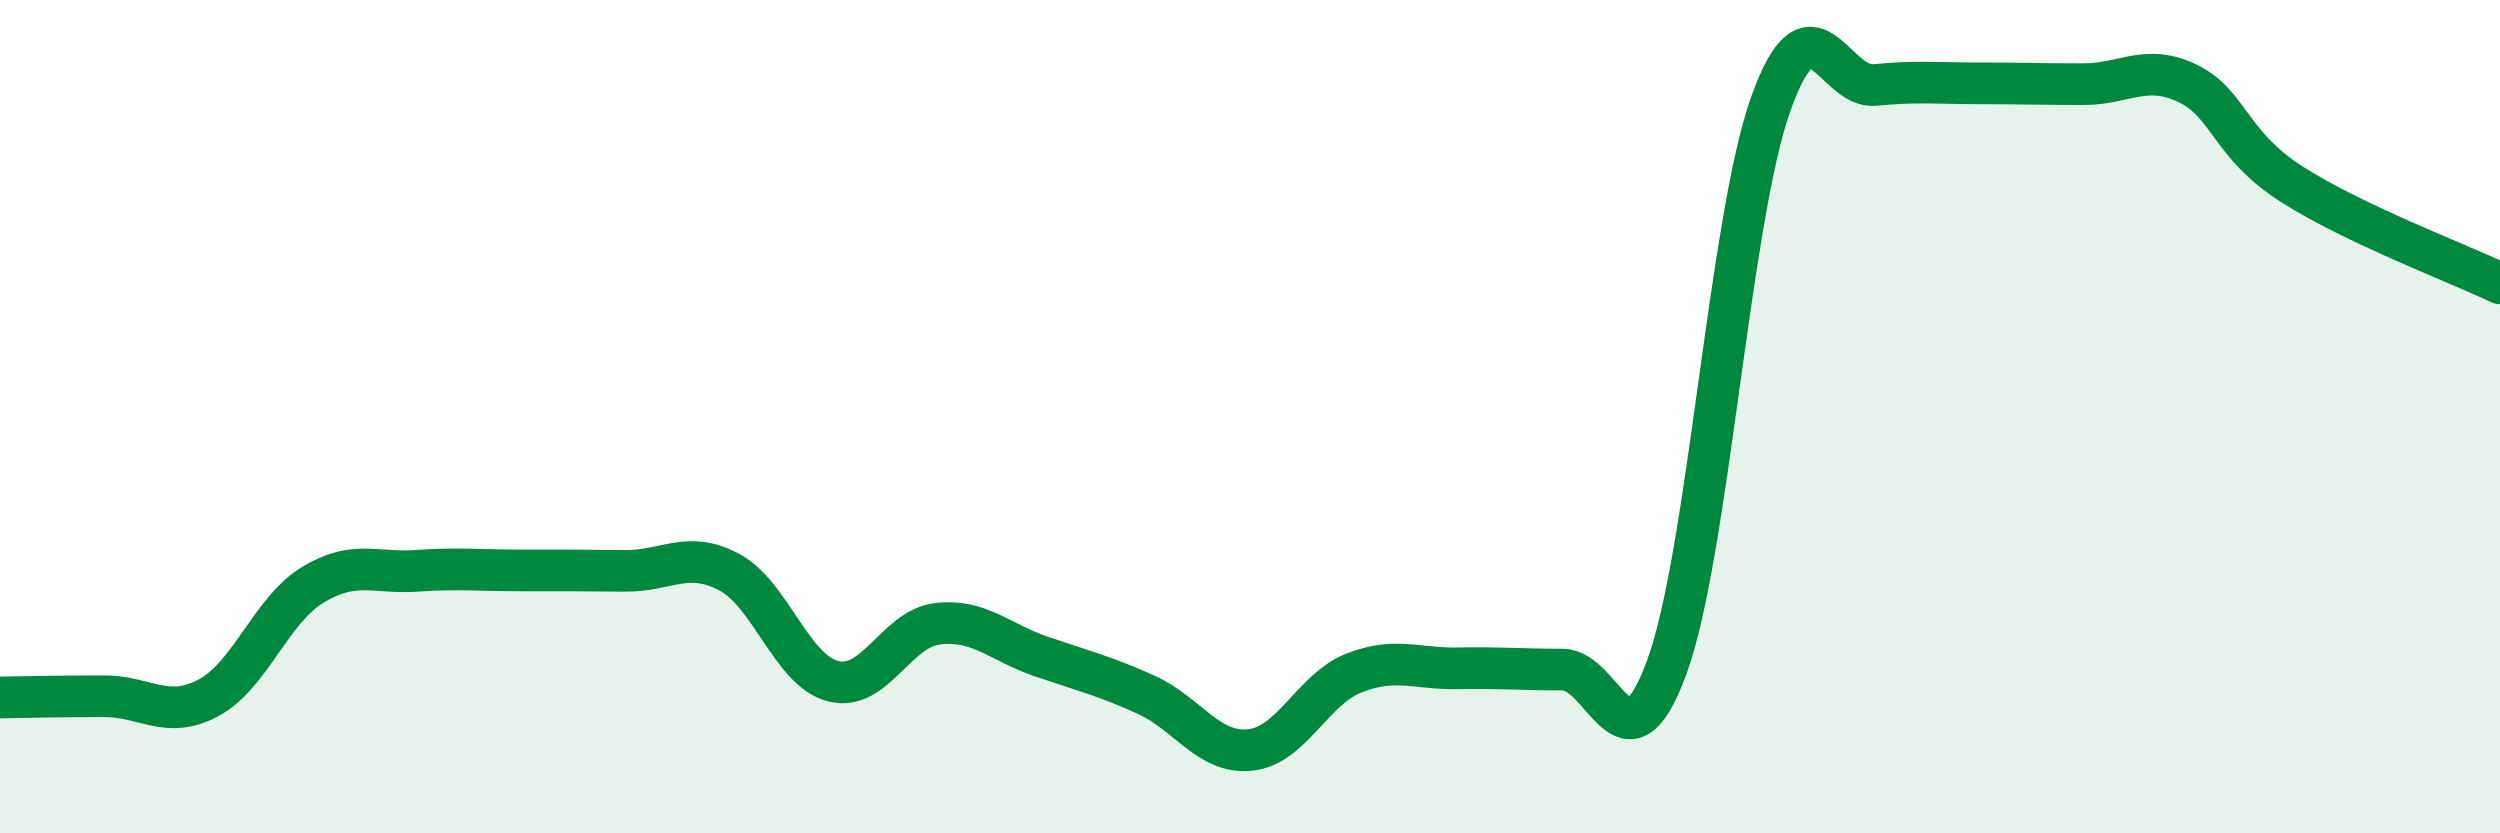
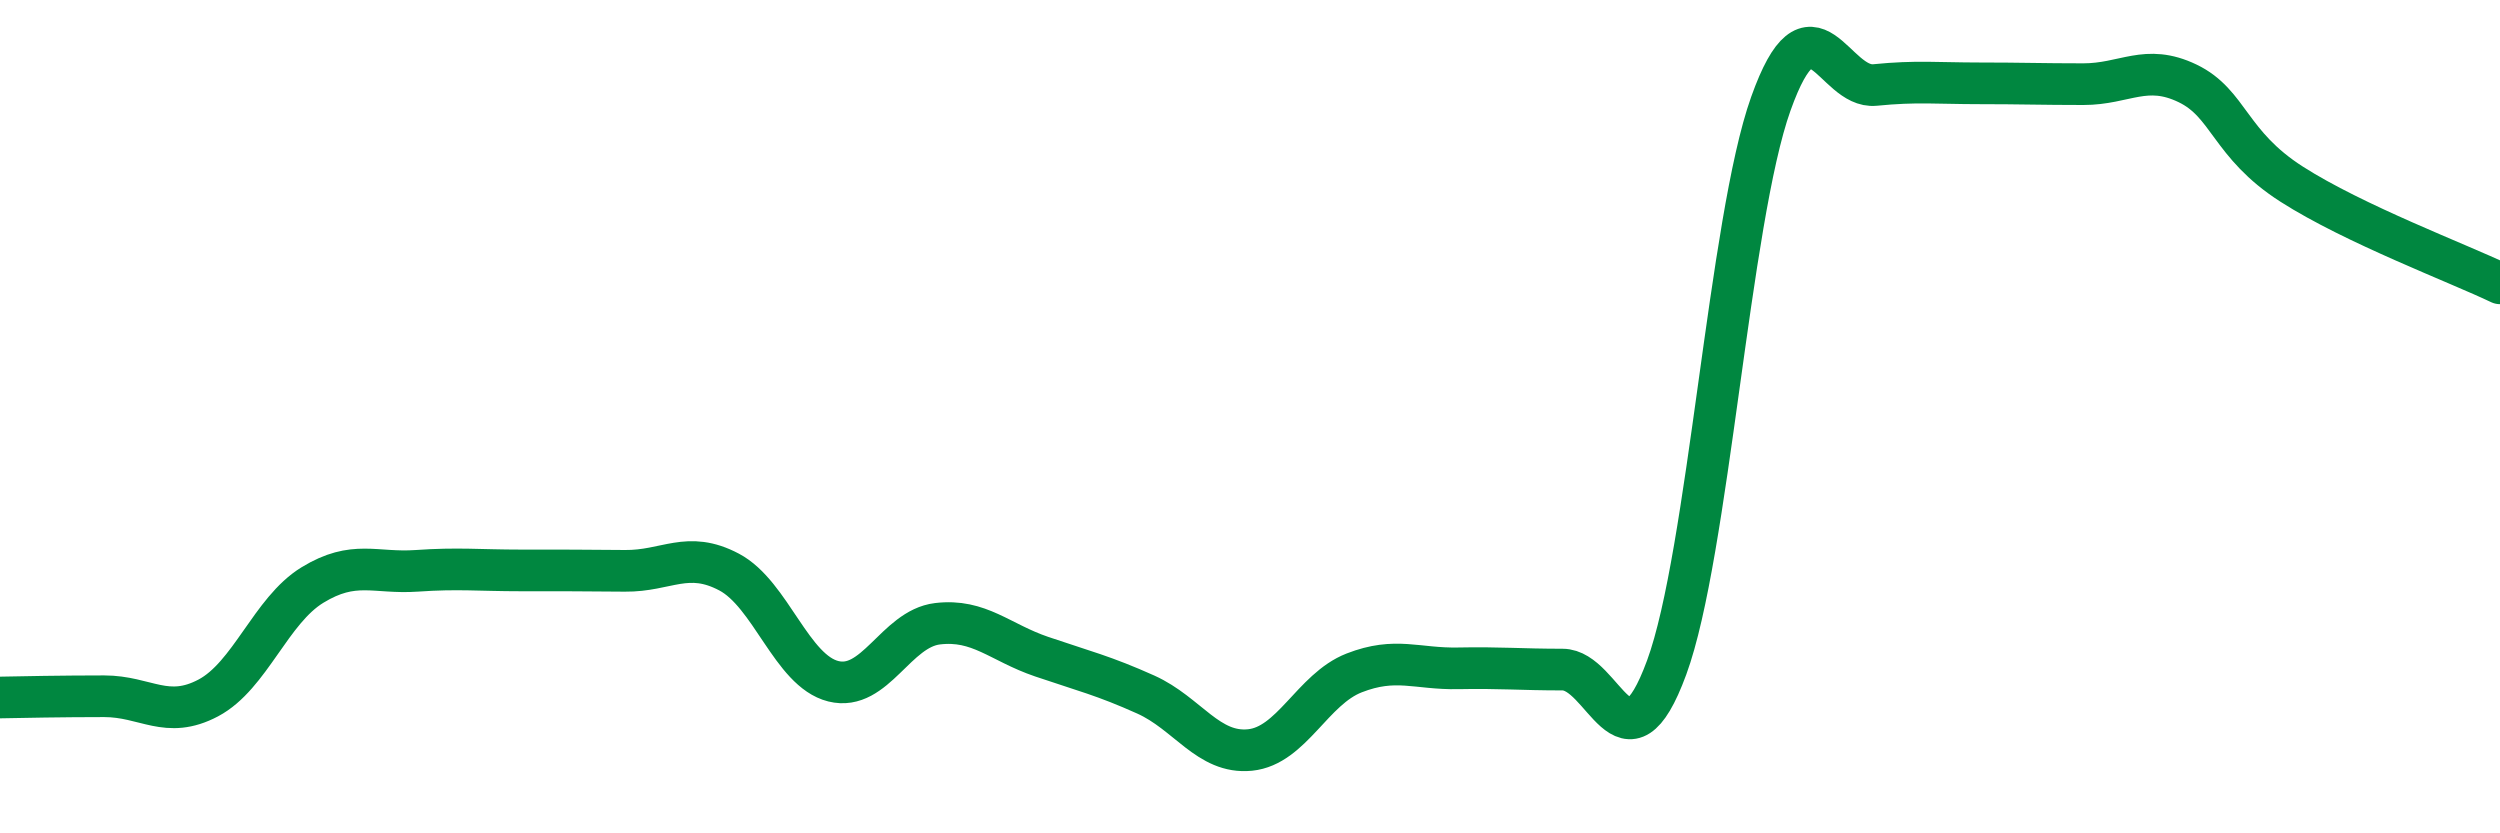
<svg xmlns="http://www.w3.org/2000/svg" width="60" height="20" viewBox="0 0 60 20">
-   <path d="M 0,16.74 C 0.5,16.73 1.5,16.71 2.5,16.71 C 3.5,16.71 4,17.28 5,16.75 C 6,16.22 6.5,14.65 7.5,14.04 C 8.5,13.43 9,13.77 10,13.7 C 11,13.63 11.5,13.69 12.5,13.69 C 13.5,13.69 14,13.69 15,13.7 C 16,13.71 16.5,13.2 17.5,13.73 C 18.5,14.26 19,16.1 20,16.35 C 21,16.6 21.5,15.09 22.5,14.97 C 23.5,14.85 24,15.42 25,15.76 C 26,16.1 26.5,16.22 27.5,16.67 C 28.5,17.12 29,18.1 30,18 C 31,17.9 31.5,16.54 32.5,16.15 C 33.5,15.76 34,16.06 35,16.04 C 36,16.02 36.5,16.07 37.5,16.07 C 38.5,16.07 39,18.74 40,16.02 C 41,13.3 41.5,5.29 42.5,2.49 C 43.5,-0.31 44,2.14 45,2.04 C 46,1.94 46.5,2 47.5,2 C 48.5,2 49,2.02 50,2.02 C 51,2.02 51.5,1.52 52.5,2 C 53.5,2.48 53.5,3.46 55,4.42 C 56.5,5.38 59,6.32 60,6.8L60 20L0 20Z" fill="#008740" opacity="0.1" stroke-linecap="round" stroke-linejoin="round" />
  <path d="M 0,16.74 C 0.5,16.73 1.5,16.71 2.5,16.71 C 3.5,16.71 4,17.28 5,16.75 C 6,16.22 6.5,14.65 7.5,14.04 C 8.5,13.43 9,13.77 10,13.7 C 11,13.63 11.5,13.69 12.5,13.69 C 13.5,13.69 14,13.69 15,13.7 C 16,13.71 16.5,13.2 17.5,13.73 C 18.5,14.26 19,16.1 20,16.35 C 21,16.6 21.5,15.09 22.5,14.97 C 23.5,14.85 24,15.42 25,15.76 C 26,16.1 26.5,16.22 27.5,16.67 C 28.5,17.12 29,18.1 30,18 C 31,17.9 31.5,16.54 32.5,16.15 C 33.5,15.76 34,16.06 35,16.04 C 36,16.02 36.5,16.07 37.5,16.07 C 38.5,16.07 39,18.74 40,16.02 C 41,13.3 41.5,5.29 42.5,2.49 C 43.5,-0.31 44,2.14 45,2.04 C 46,1.94 46.5,2 47.5,2 C 48.5,2 49,2.02 50,2.02 C 51,2.02 51.5,1.52 52.5,2 C 53.5,2.48 53.5,3.46 55,4.42 C 56.5,5.38 59,6.32 60,6.8" stroke="#008740" stroke-width="1" fill="none" stroke-linecap="round" stroke-linejoin="round" />
</svg>